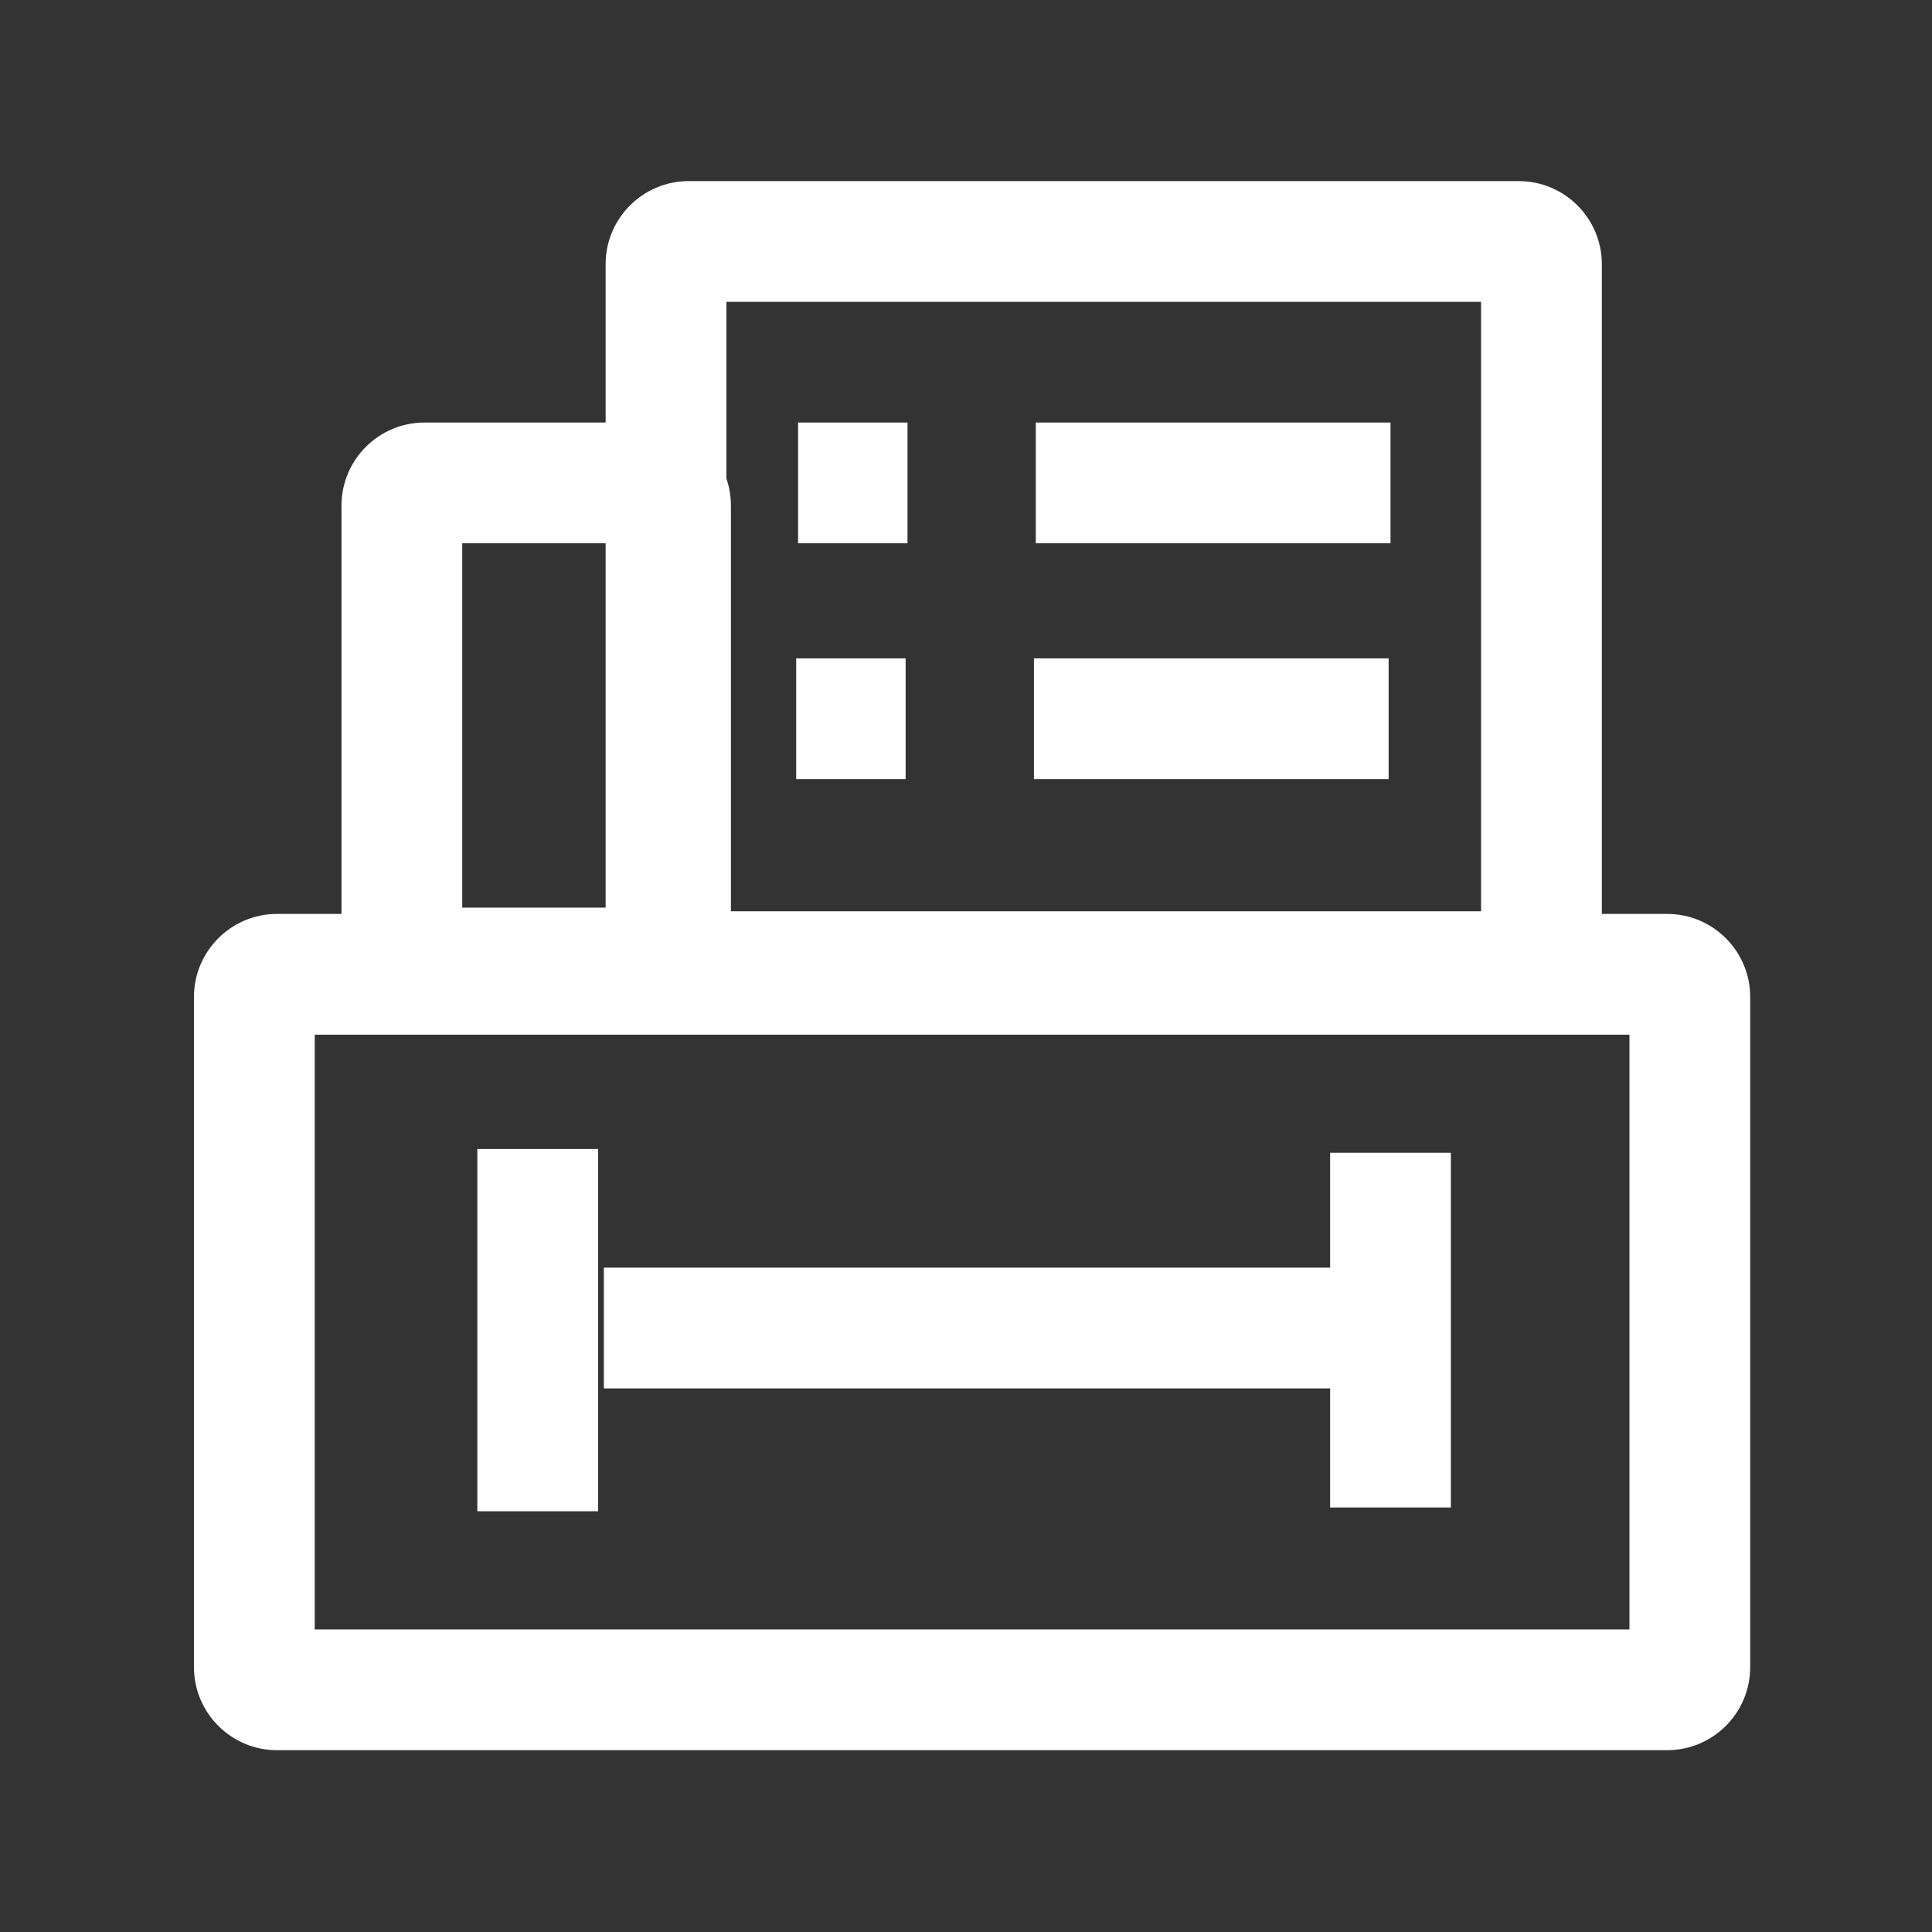
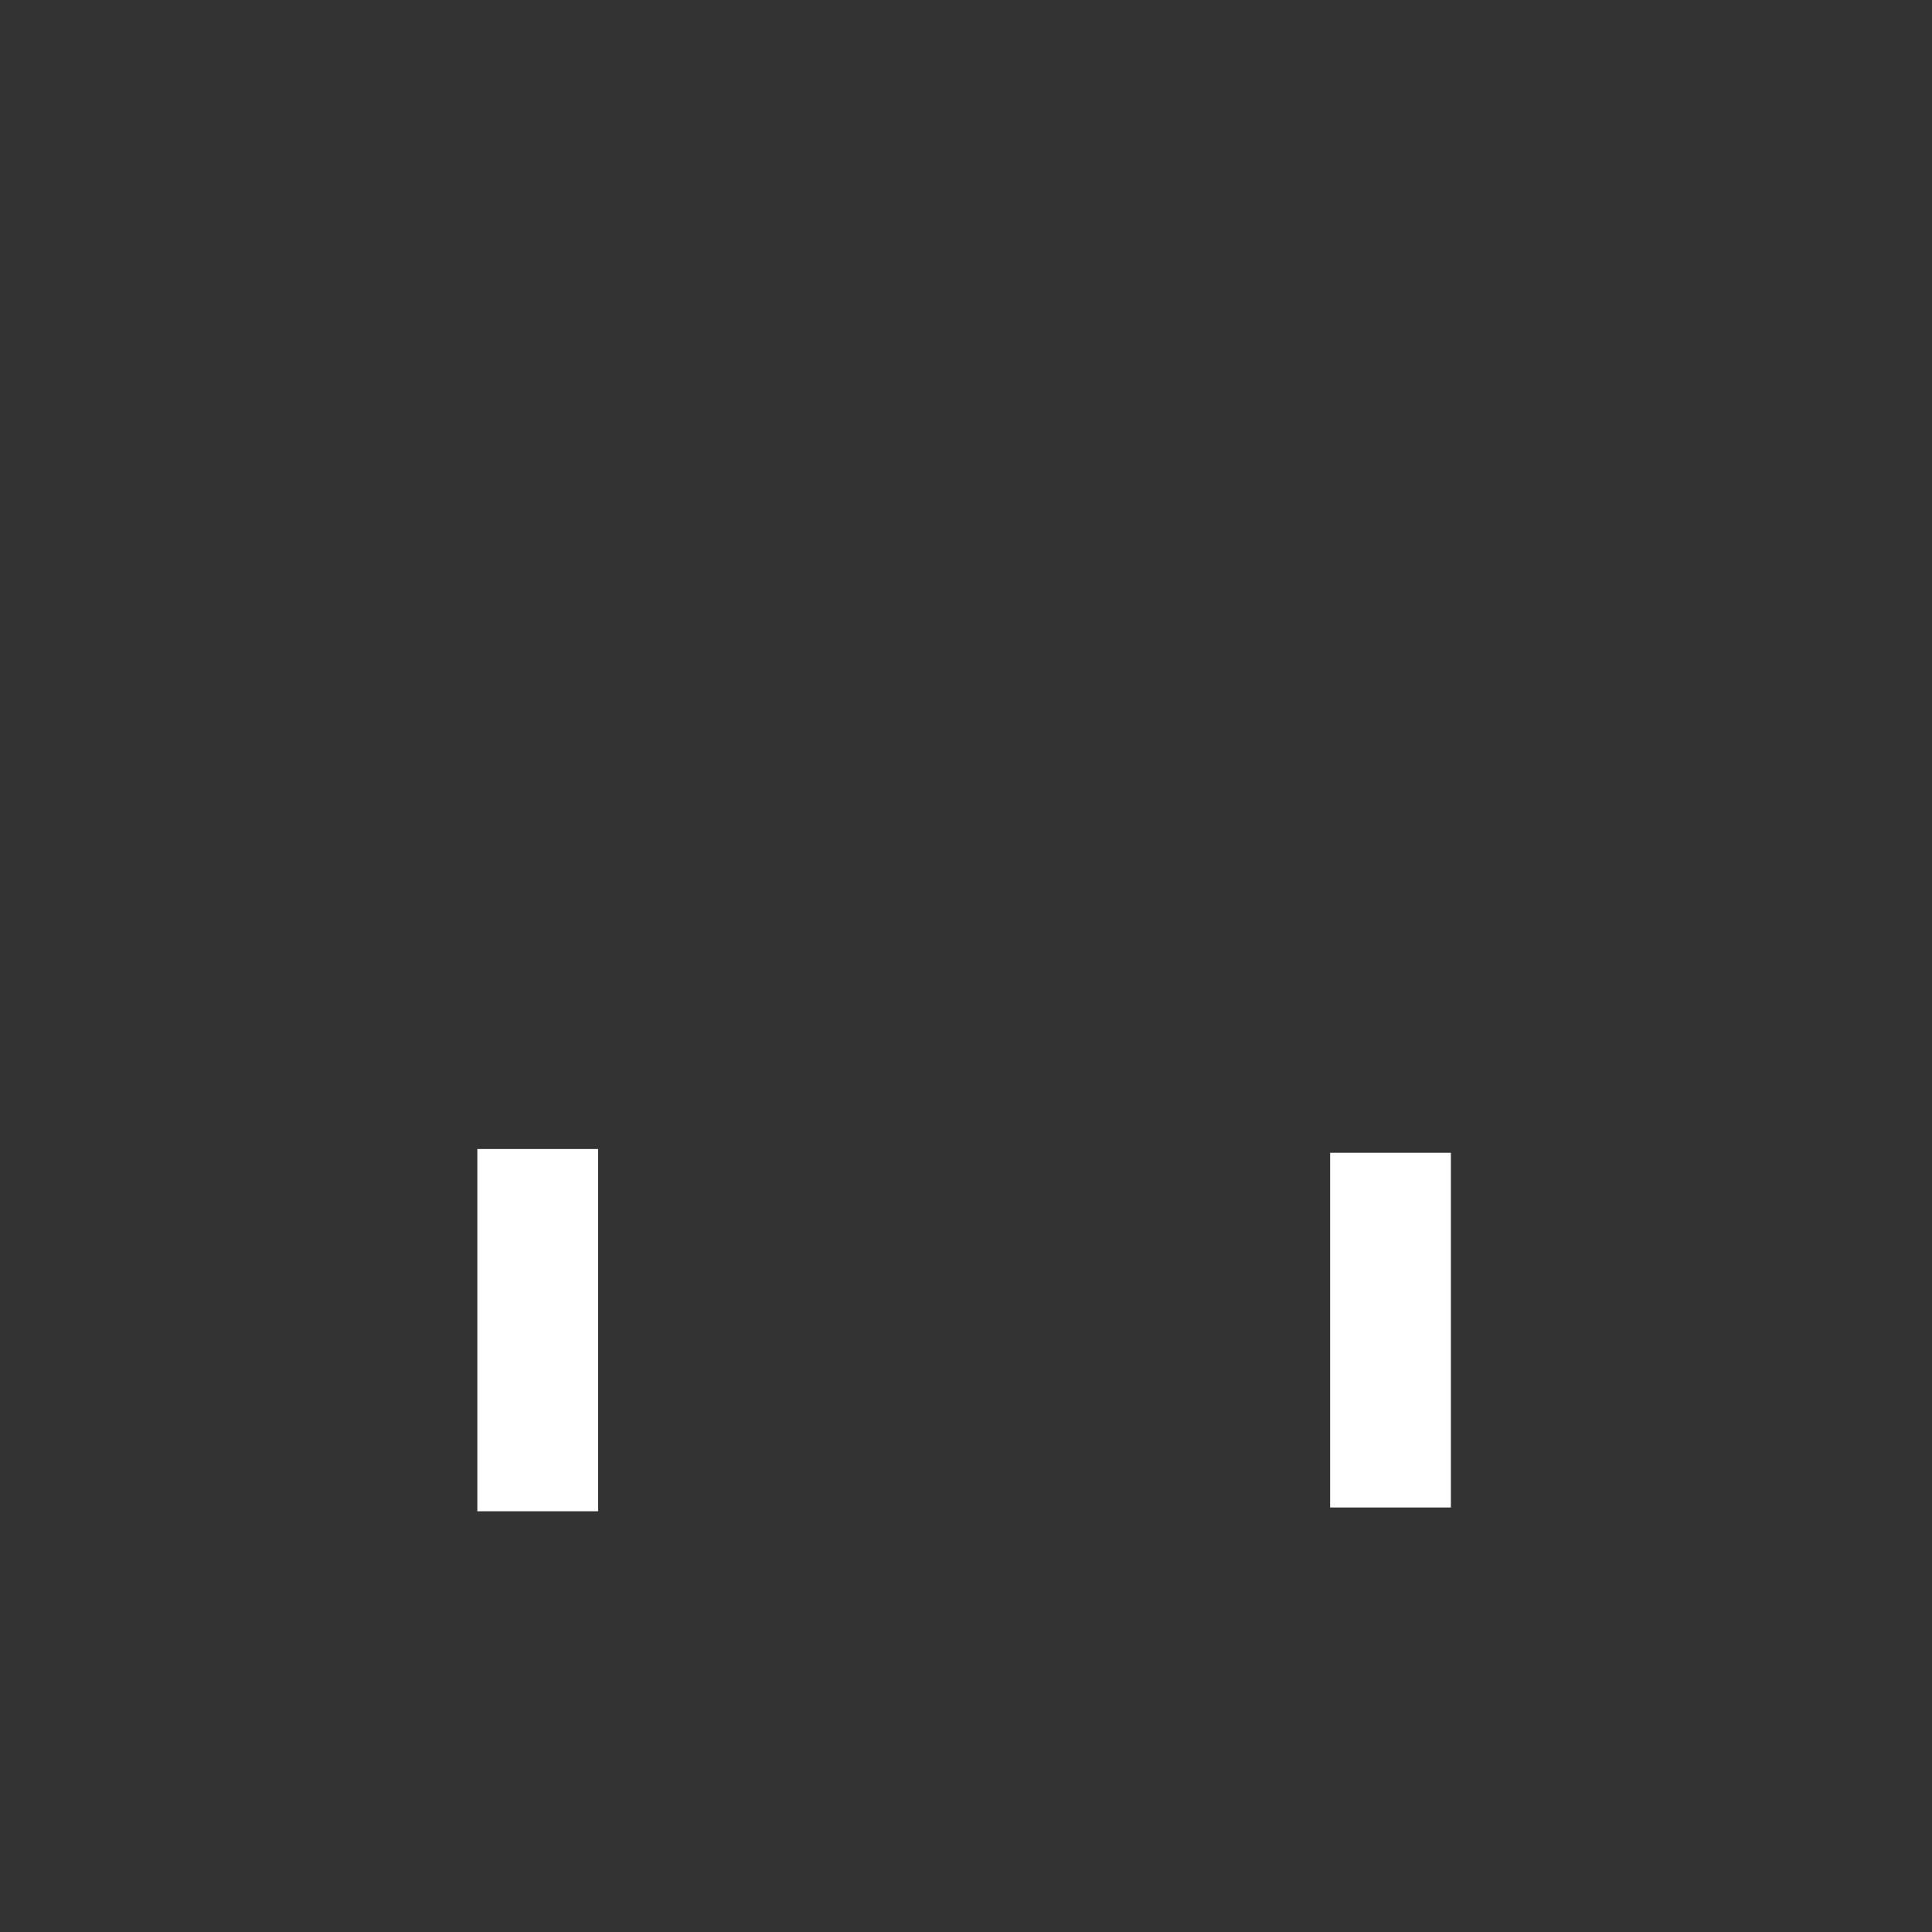
<svg xmlns="http://www.w3.org/2000/svg" t="1673317968442" class="icon" viewBox="0 0 1024 1024" version="1.1" p-id="17251" width="128" height="128">
  <rect x="0" y="0" width="1024" height="1024" fill="#333333" stroke="none" />
-   <path d="M883.64 927.64H146.809c-24.262 0-44-19.738-44-44V528.396c0-24.262 19.738-44 44-44H883.64c24.262 0 44 19.738 44 44V883.64c0 24.261-19.739 44-44 44z m-716.831-64H863.64V548.396H166.809V863.64z" fill="#ffffff" p-id="17252" />
  <path d="M253 609h64v191.998h-64zM705 611h64v188h-64z" fill="#ffffff" p-id="17253" />
-   <path d="M320.062 671.884H737v64H320.062zM548.999 223.953H737v64H548.999zM422.999 223.953h57.999v64h-57.999zM547.999 348.953H736v64H547.999zM421.999 348.953h57.999v64h-57.999z" fill="#ffffff" p-id="17254" />
-   <path d="M805 547H364.999c-24.262 0-44-19.738-44-44V139.99c0-24.262 19.738-44 44-44H805c24.262 0 44 19.738 44 44V503c0 24.262-19.738 44-44 44z m-420.001-64H785V159.99H384.999V483z" fill="#ffffff" p-id="17255" />
-   <path d="M343.399 545.067h-118.4c-24.262 0-44-19.738-44-44V267.953c0-24.262 19.738-44 44-44h118.4c24.262 0 44 19.738 44 44v233.115c0 24.261-19.738 43.999-44 43.999z m-98.4-64h78.4V287.953h-78.4v193.114z" fill="#ffffff" p-id="17256" />
</svg>